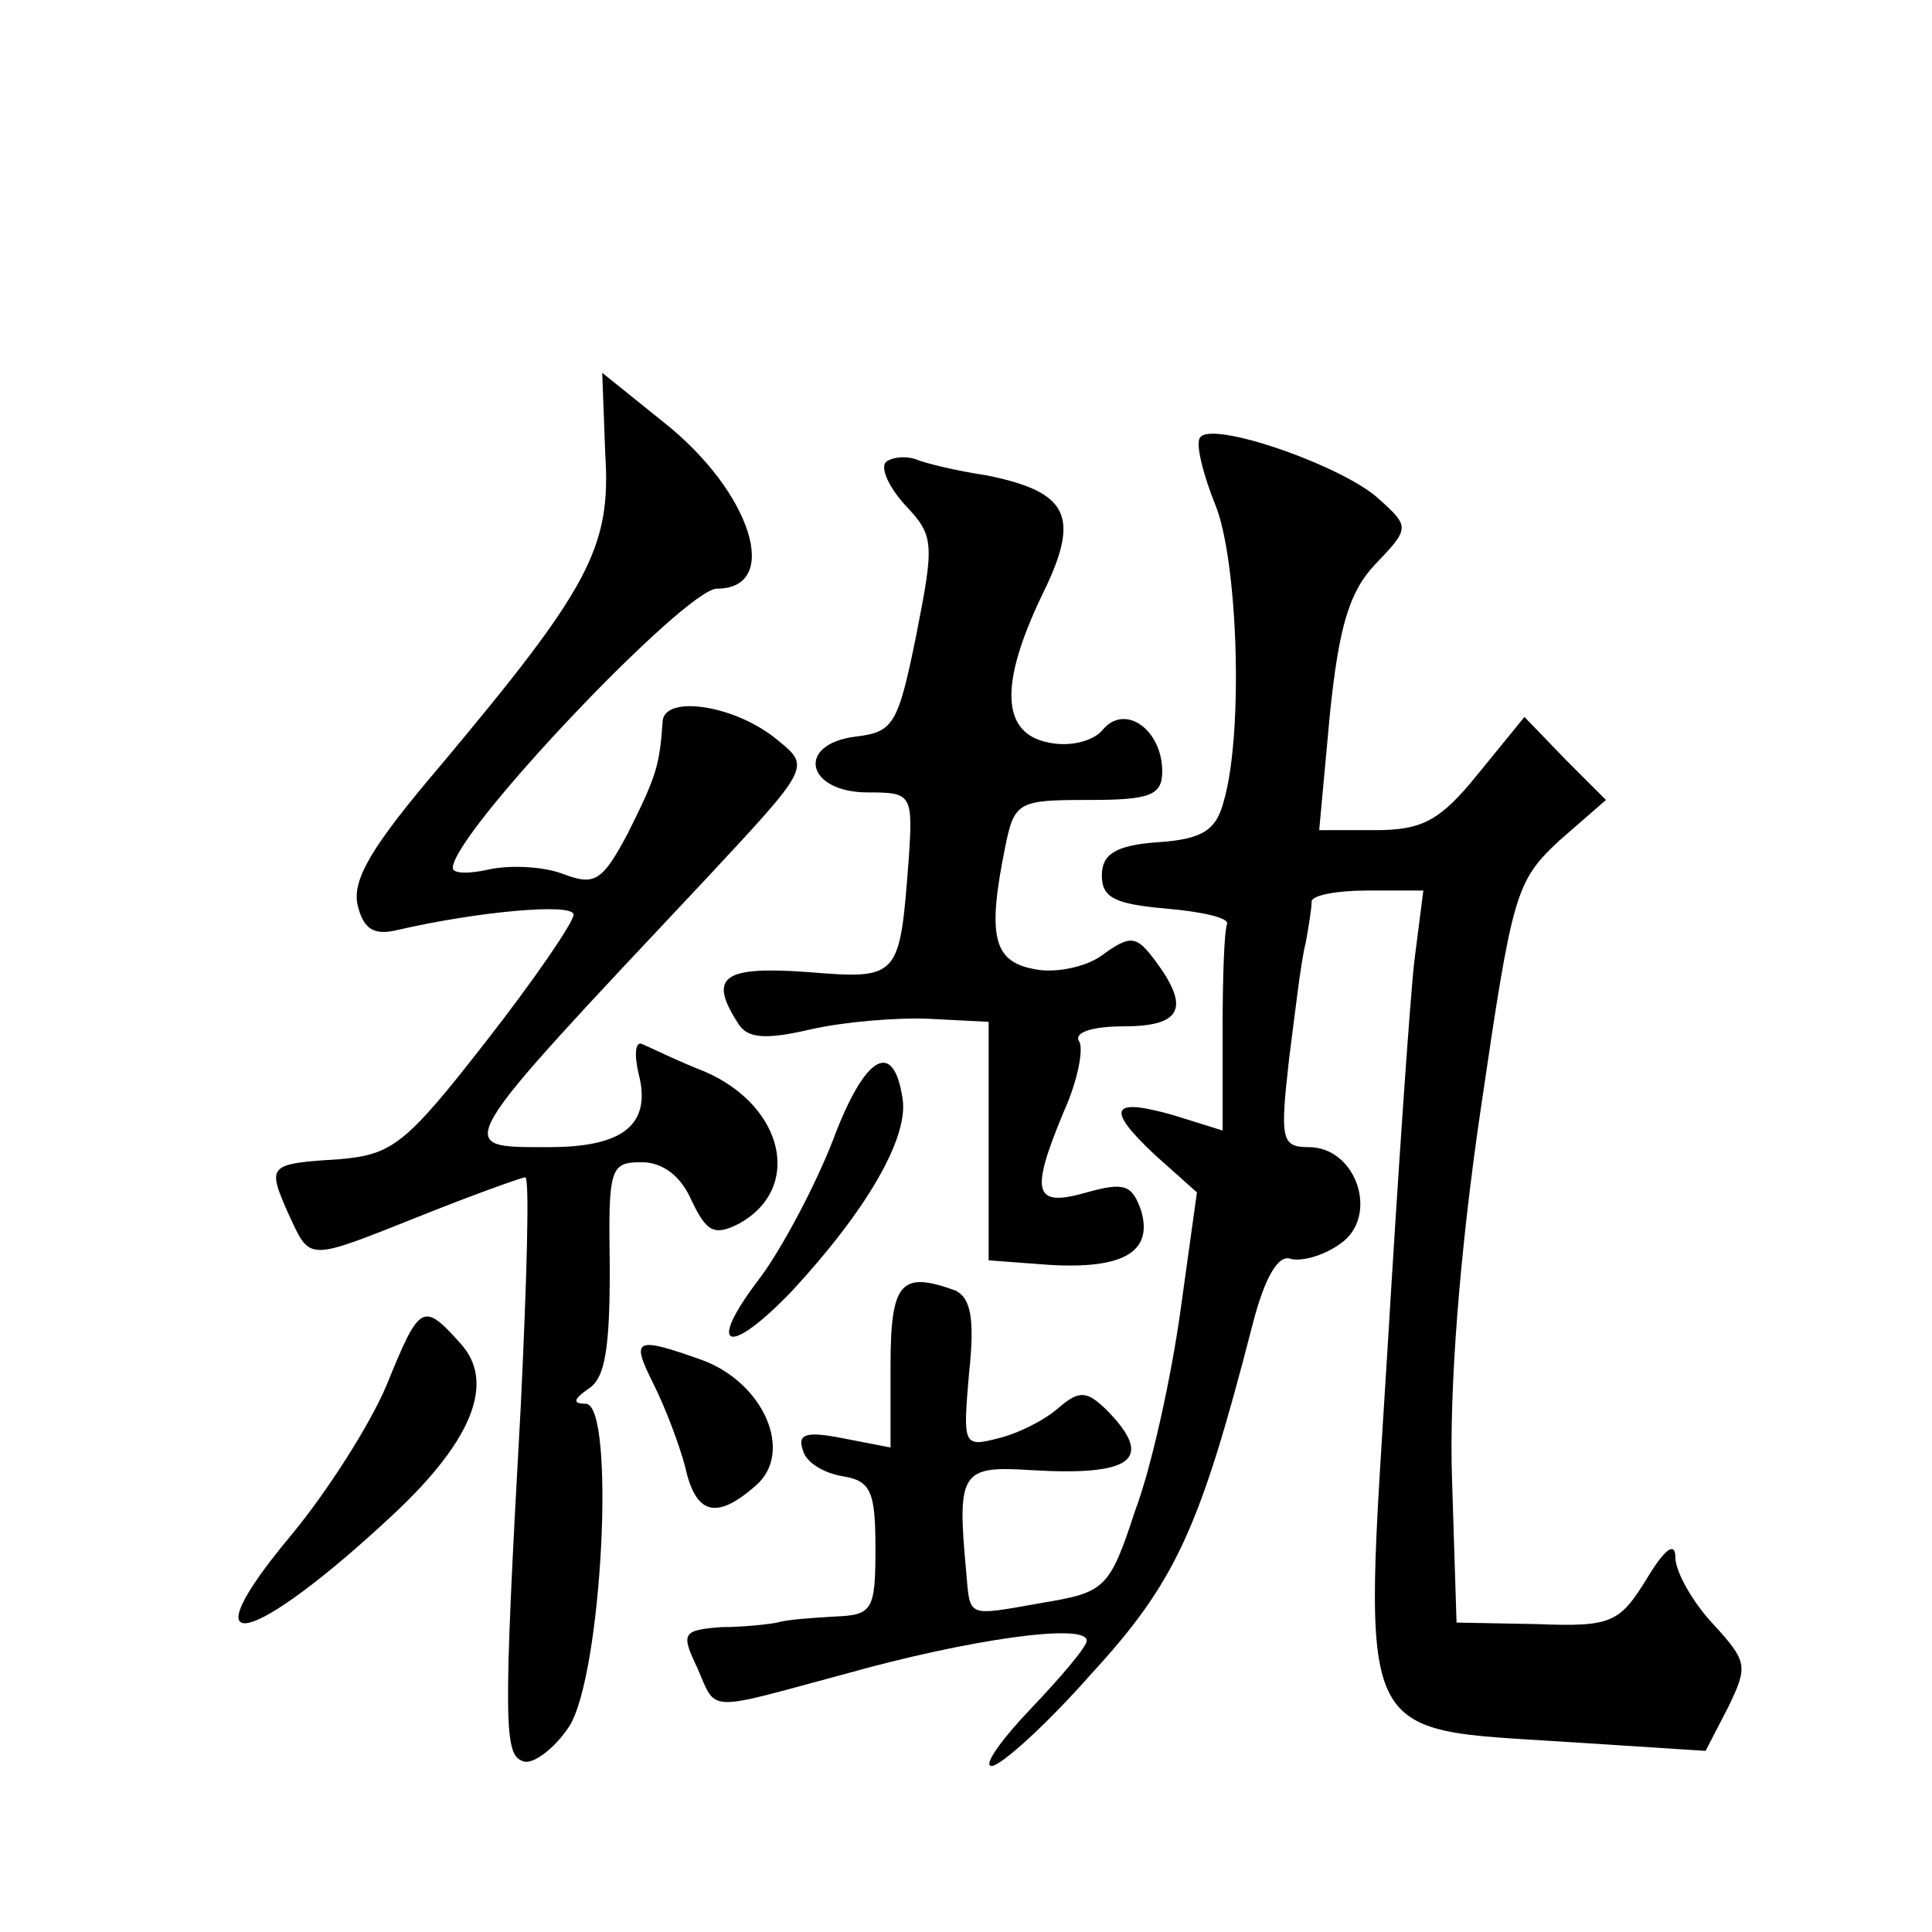
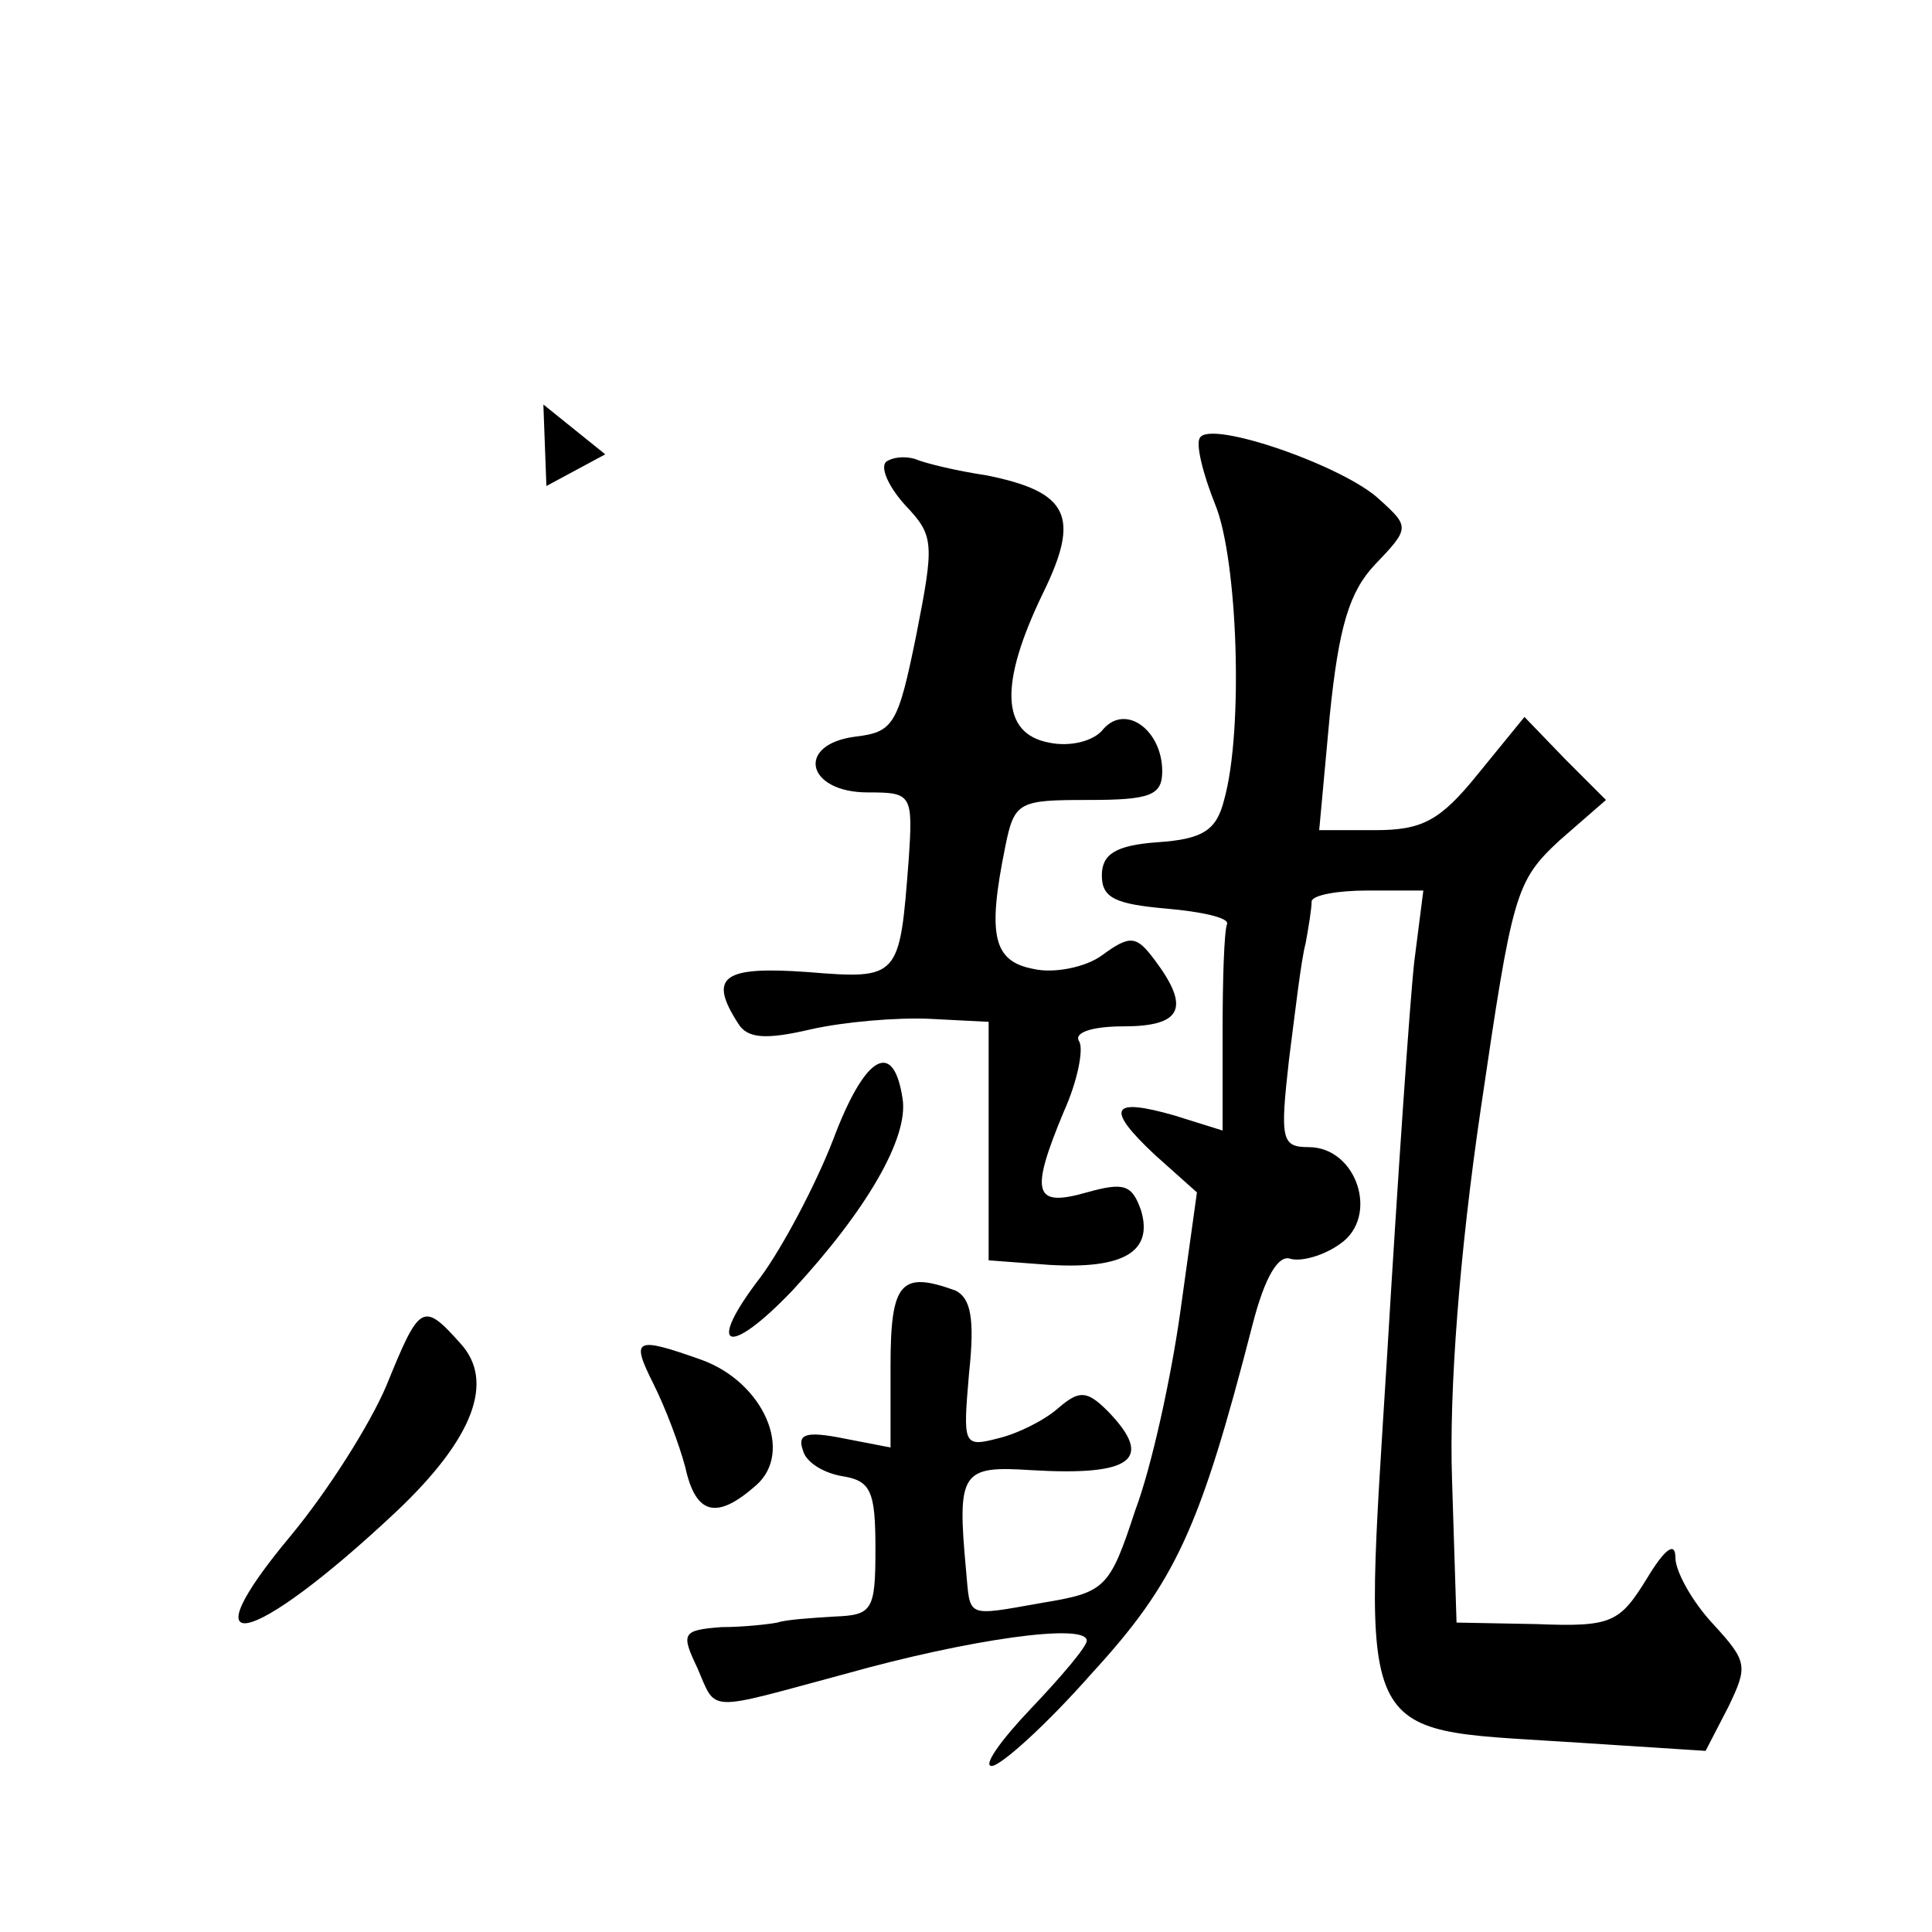
<svg xmlns="http://www.w3.org/2000/svg" version="1.0" width="128pt" height="128pt" viewBox="0 0 128 128" preserveAspectRatio="xMidYMid meet">
  <g transform="translate(0,128) scale(0.1,-0.1)" fill="#0" stroke="none">
-     <path d="M401 979 c4 -62 -11 -89 -109 -206 -46 -54 -59 -76 -55 -93 4 -16 11 -20 27 -16 52 12 116 18 116 10 0 -5 -26 -43 -58 -84 -53 -68 -62 -75 -97 -78 -48 -3 -48 -4 -34 -36 15 -32 11 -32 89 -1 35 14 66 25 68 25 3 0 1 -69 -3 -152 -12 -215 -11 -231 2 -235 6 -2 20 8 30 23 22 34 31 214 11 214 -9 0 -8 3 2 10 11 7 14 27 14 80 -1 66 0 70 21 70 14 0 26 -9 33 -25 10 -21 15 -24 31 -16 43 23 31 78 -22 101 -18 7 -36 16 -41 18 -5 3 -6 -6 -3 -19 9 -34 -10 -49 -59 -49 -65 0 -67 -4 104 178 68 73 69 74 48 91 -28 24 -76 31 -77 13 -2 -29 -4 -36 -23 -74 -17 -32 -22 -35 -43 -27 -13 5 -35 6 -49 3 -13 -3 -24 -3 -24 1 0 23 154 185 175 185 43 0 23 64 -35 110 l-41 33 2 -54z M795 990 c-3 -4 2 -24 10 -44 15 -36 19 -150 6 -196 -5 -20 -14 -26 -44 -28 -28 -2 -37 -8 -37 -22 0 -15 9 -19 43 -22 23 -2 41 -6 40 -10 -2 -5 -3 -37 -3 -72 l0 -65 -32 10 c-42 12 -46 5 -13 -26 l28 -25 -11 -79 c-6 -43 -19 -103 -30 -132 -17 -52 -20 -54 -62 -61 -51 -9 -47 -10 -50 22 -6 65 -3 69 43 66 67 -4 82 7 51 39 -14 14 -19 14 -33 2 -9 -8 -27 -17 -40 -20 -23 -6 -23 -4 -19 43 4 37 1 50 -9 55 -36 13 -43 6 -43 -50 l0 -54 -31 6 c-25 5 -31 3 -27 -8 2 -8 14 -15 26 -17 19 -3 22 -10 22 -48 0 -41 -2 -44 -27 -45 -16 -1 -32 -2 -38 -4 -5 -1 -22 -3 -37 -3 -26 -2 -27 -4 -16 -27 13 -30 5 -29 98 -4 82 23 160 34 160 22 0 -4 -17 -24 -37 -45 -20 -21 -32 -38 -26 -38 6 0 36 27 66 61 56 61 72 96 107 232 8 31 17 46 25 43 7 -2 22 2 33 10 26 18 11 64 -21 64 -18 0 -19 5 -13 58 4 31 8 66 11 77 2 11 4 23 4 28 1 4 17 7 37 7 l37 0 -6 -47 c-3 -27 -11 -144 -18 -261 -16 -259 -22 -247 118 -256 l93 -6 15 29 c13 27 13 30 -10 55 -14 15 -25 35 -25 44 0 11 -7 6 -19 -14 -18 -29 -23 -32 -73 -30 l-53 1 -3 95 c-2 59 5 150 19 245 21 143 23 151 52 178 l31 27 -27 27 -27 28 -31 -38 c-25 -31 -37 -37 -68 -37 l-37 0 7 76 c6 59 13 82 30 100 23 24 23 25 3 43 -23 22 -112 53 -119 41z M587 974 c-4 -4 2 -17 13 -29 19 -20 19 -25 7 -86 -12 -59 -15 -64 -40 -67 -40 -5 -33 -37 8 -37 29 0 30 -1 27 -45 -6 -78 -6 -79 -67 -74 -56 4 -66 -3 -46 -34 6 -10 18 -11 48 -4 22 5 57 8 79 7 l39 -2 0 -79 0 -79 40 -3 c50 -3 69 9 61 36 -6 17 -11 19 -36 12 -35 -10 -38 -1 -15 54 9 20 13 41 10 46 -4 6 9 10 29 10 39 0 45 12 21 44 -12 16 -16 17 -35 3 -11 -8 -32 -12 -45 -9 -27 5 -31 22 -19 81 6 30 9 31 55 31 41 0 49 3 49 19 0 27 -24 45 -39 28 -6 -8 -22 -12 -36 -9 -32 6 -33 39 -4 99 25 51 17 67 -37 78 -20 3 -41 8 -48 11 -7 2 -15 1 -19 -2z M552 525 c-12 -31 -34 -72 -48 -91 -37 -48 -22 -54 21 -9 49 53 77 101 73 127 -6 40 -25 29 -46 -27z M256 362 c-11 -26 -39 -70 -63 -99 -71 -85 -27 -75 69 15 52 49 66 87 43 112 -25 28 -27 26 -49 -28z M433 363 c8 -16 17 -40 21 -55 7 -32 21 -35 47 -12 25 22 5 68 -36 83 -45 16 -47 14 -32 -16z" />
+     <path d="M401 979 l-41 33 2 -54z M795 990 c-3 -4 2 -24 10 -44 15 -36 19 -150 6 -196 -5 -20 -14 -26 -44 -28 -28 -2 -37 -8 -37 -22 0 -15 9 -19 43 -22 23 -2 41 -6 40 -10 -2 -5 -3 -37 -3 -72 l0 -65 -32 10 c-42 12 -46 5 -13 -26 l28 -25 -11 -79 c-6 -43 -19 -103 -30 -132 -17 -52 -20 -54 -62 -61 -51 -9 -47 -10 -50 22 -6 65 -3 69 43 66 67 -4 82 7 51 39 -14 14 -19 14 -33 2 -9 -8 -27 -17 -40 -20 -23 -6 -23 -4 -19 43 4 37 1 50 -9 55 -36 13 -43 6 -43 -50 l0 -54 -31 6 c-25 5 -31 3 -27 -8 2 -8 14 -15 26 -17 19 -3 22 -10 22 -48 0 -41 -2 -44 -27 -45 -16 -1 -32 -2 -38 -4 -5 -1 -22 -3 -37 -3 -26 -2 -27 -4 -16 -27 13 -30 5 -29 98 -4 82 23 160 34 160 22 0 -4 -17 -24 -37 -45 -20 -21 -32 -38 -26 -38 6 0 36 27 66 61 56 61 72 96 107 232 8 31 17 46 25 43 7 -2 22 2 33 10 26 18 11 64 -21 64 -18 0 -19 5 -13 58 4 31 8 66 11 77 2 11 4 23 4 28 1 4 17 7 37 7 l37 0 -6 -47 c-3 -27 -11 -144 -18 -261 -16 -259 -22 -247 118 -256 l93 -6 15 29 c13 27 13 30 -10 55 -14 15 -25 35 -25 44 0 11 -7 6 -19 -14 -18 -29 -23 -32 -73 -30 l-53 1 -3 95 c-2 59 5 150 19 245 21 143 23 151 52 178 l31 27 -27 27 -27 28 -31 -38 c-25 -31 -37 -37 -68 -37 l-37 0 7 76 c6 59 13 82 30 100 23 24 23 25 3 43 -23 22 -112 53 -119 41z M587 974 c-4 -4 2 -17 13 -29 19 -20 19 -25 7 -86 -12 -59 -15 -64 -40 -67 -40 -5 -33 -37 8 -37 29 0 30 -1 27 -45 -6 -78 -6 -79 -67 -74 -56 4 -66 -3 -46 -34 6 -10 18 -11 48 -4 22 5 57 8 79 7 l39 -2 0 -79 0 -79 40 -3 c50 -3 69 9 61 36 -6 17 -11 19 -36 12 -35 -10 -38 -1 -15 54 9 20 13 41 10 46 -4 6 9 10 29 10 39 0 45 12 21 44 -12 16 -16 17 -35 3 -11 -8 -32 -12 -45 -9 -27 5 -31 22 -19 81 6 30 9 31 55 31 41 0 49 3 49 19 0 27 -24 45 -39 28 -6 -8 -22 -12 -36 -9 -32 6 -33 39 -4 99 25 51 17 67 -37 78 -20 3 -41 8 -48 11 -7 2 -15 1 -19 -2z M552 525 c-12 -31 -34 -72 -48 -91 -37 -48 -22 -54 21 -9 49 53 77 101 73 127 -6 40 -25 29 -46 -27z M256 362 c-11 -26 -39 -70 -63 -99 -71 -85 -27 -75 69 15 52 49 66 87 43 112 -25 28 -27 26 -49 -28z M433 363 c8 -16 17 -40 21 -55 7 -32 21 -35 47 -12 25 22 5 68 -36 83 -45 16 -47 14 -32 -16z" />
  </g>
</svg>